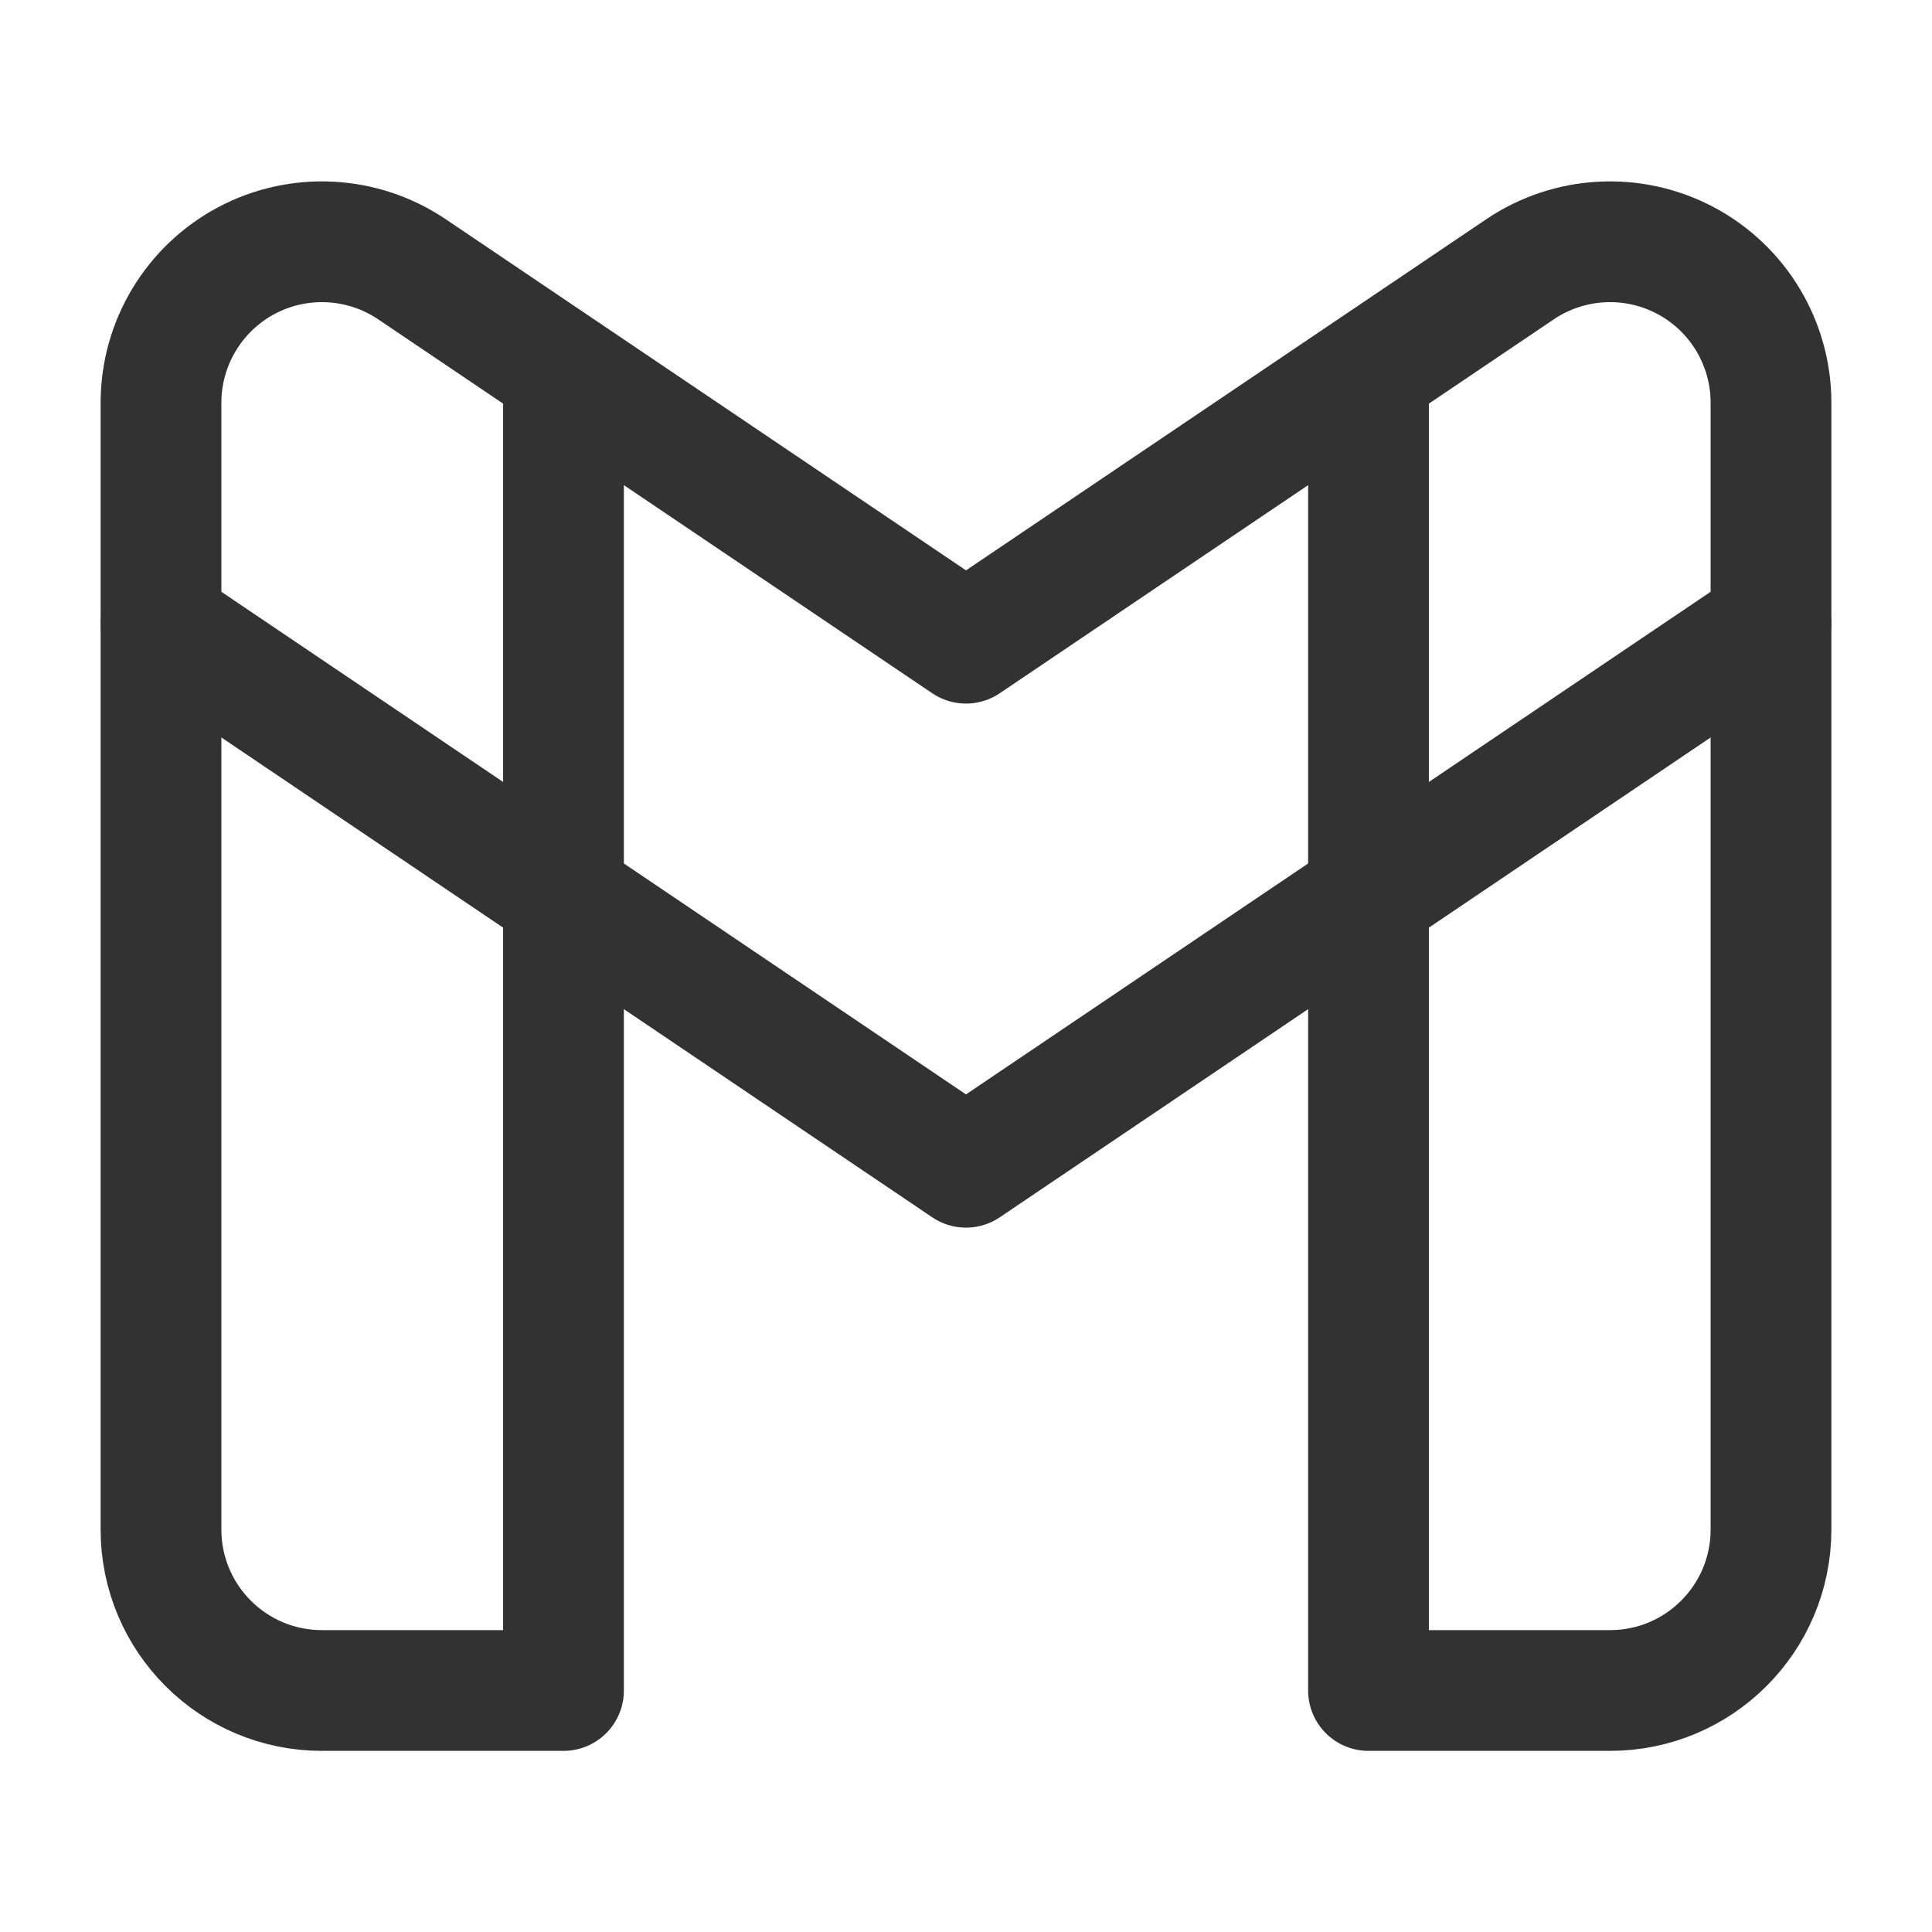
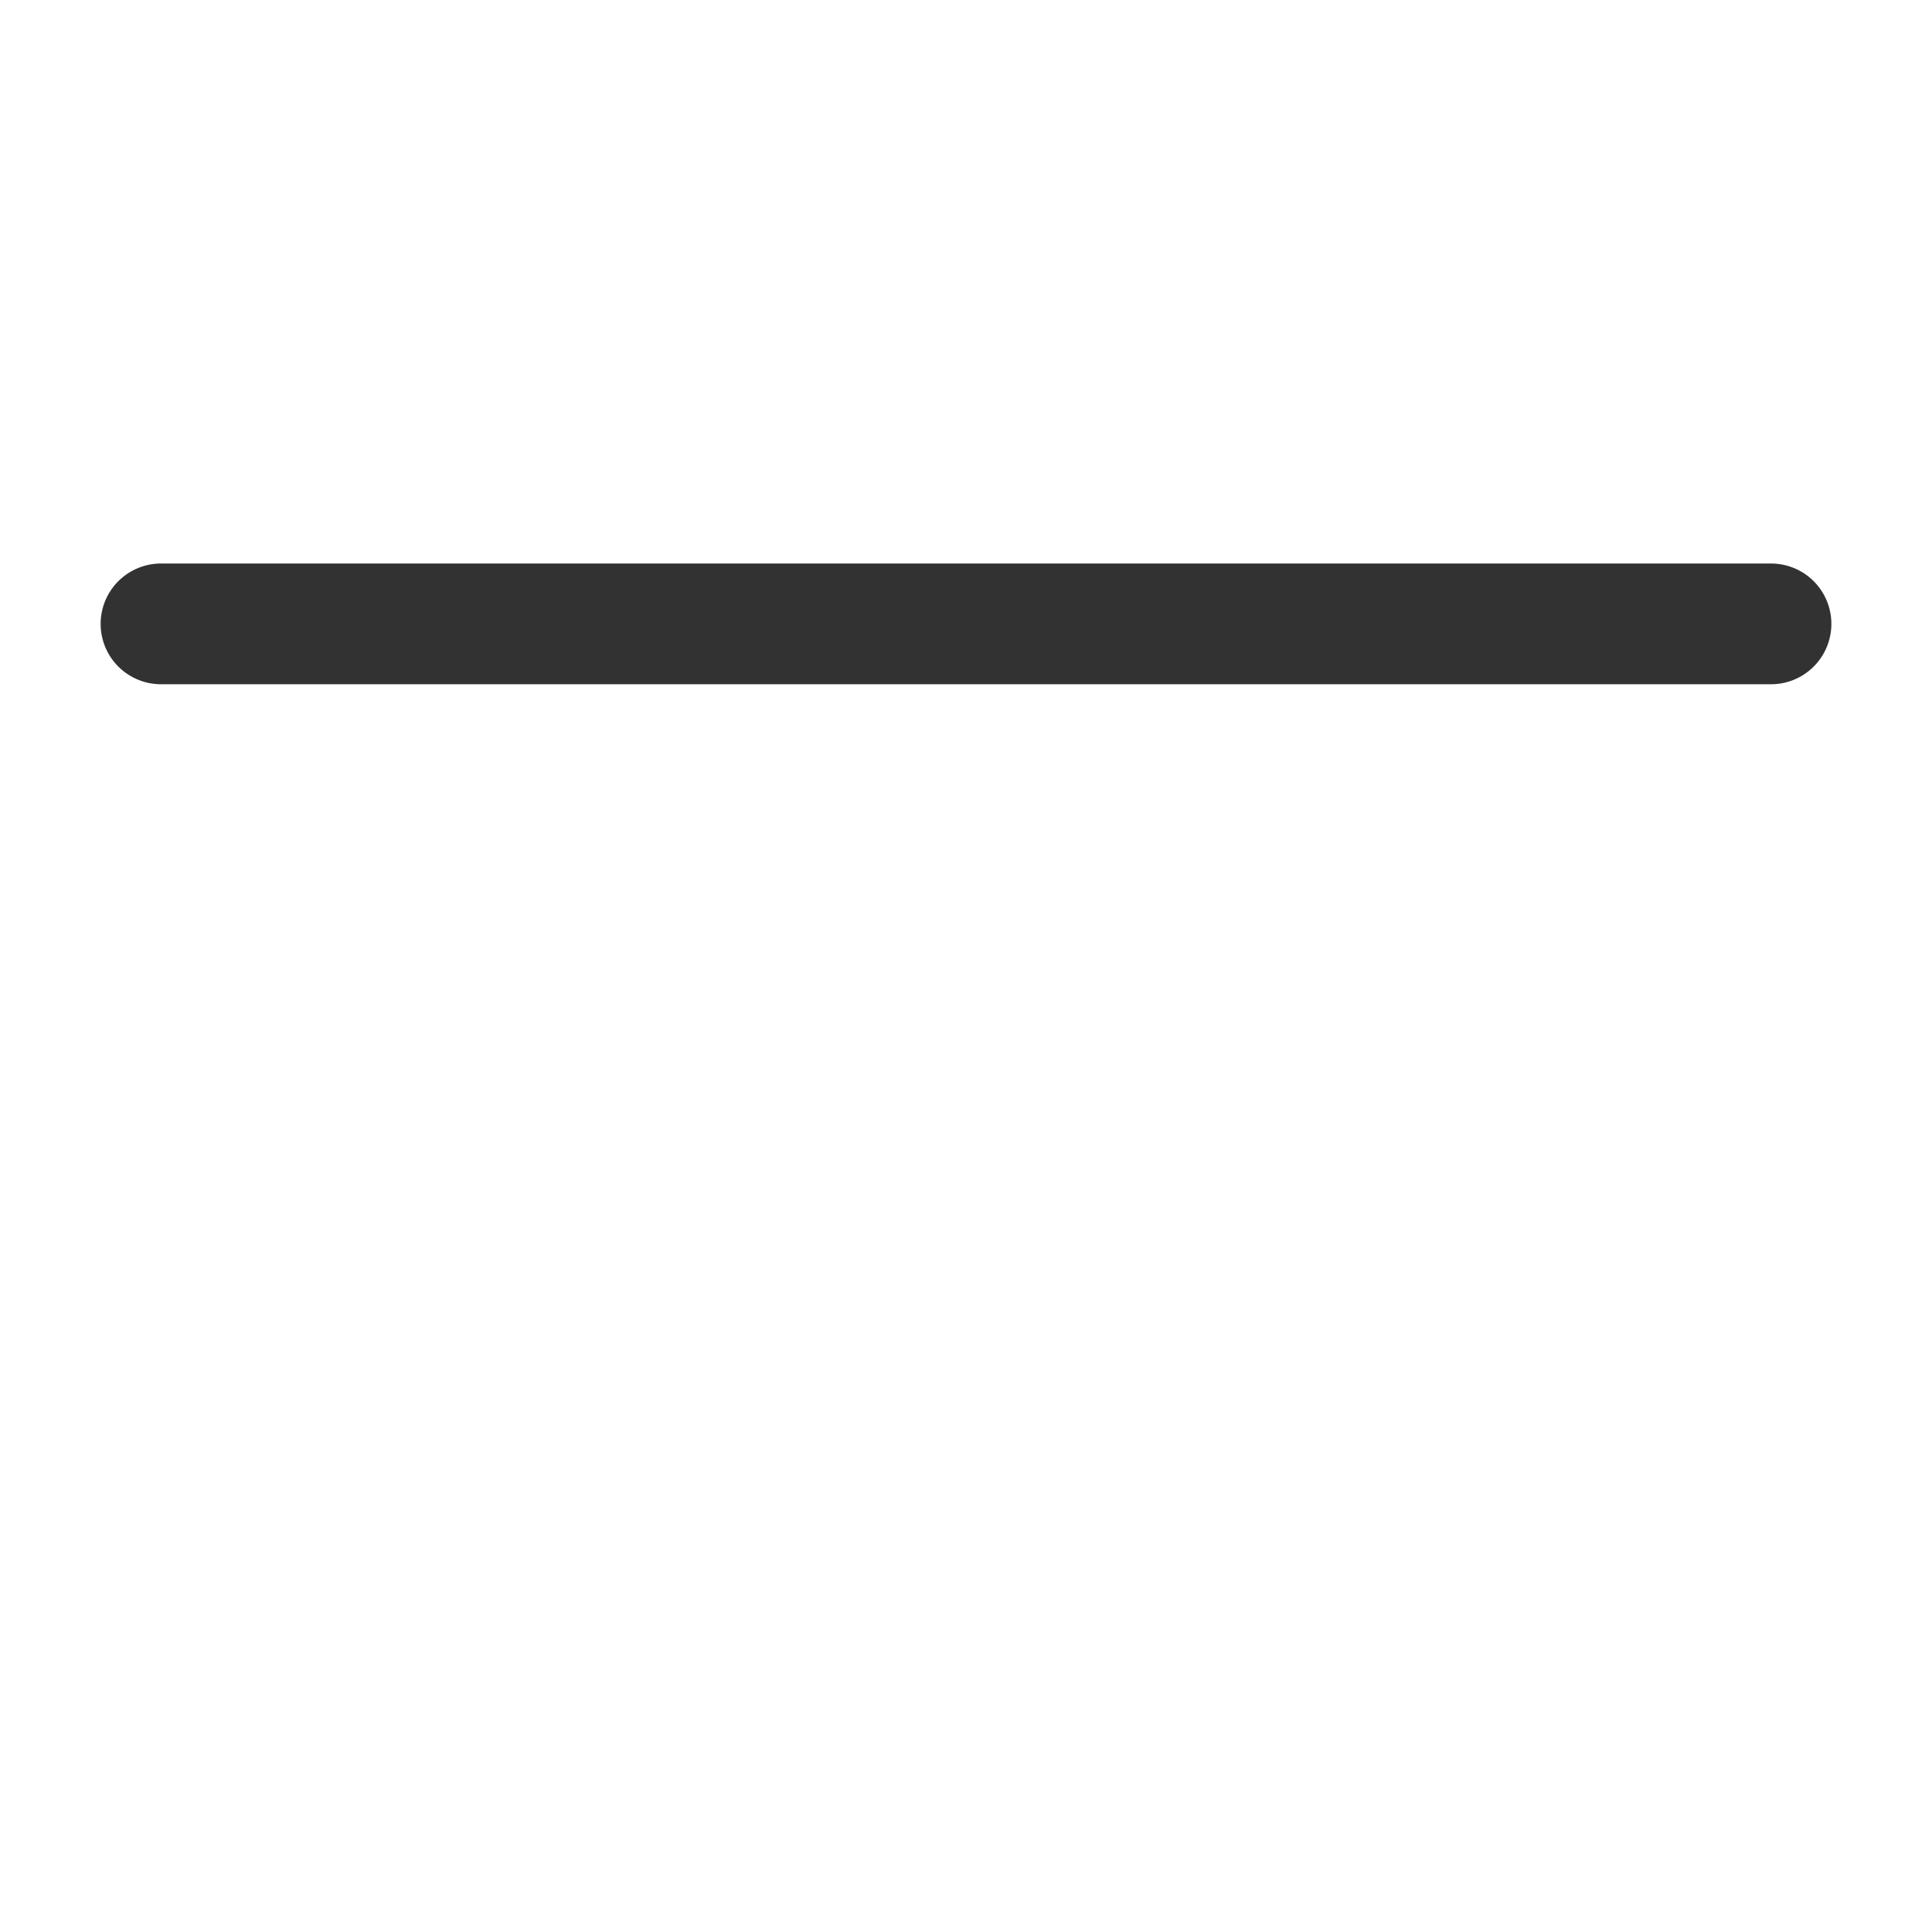
<svg xmlns="http://www.w3.org/2000/svg" width="24" height="24" viewBox="0 0 24 24" fill="none">
-   <path d="M17 4.615V21H20C21.105 21 22 20.105 22 19V5.003C22 4.264 21.592 3.584 20.939 3.237C20.285 2.89 19.494 2.932 18.881 3.346L12 7.99L5.119 3.346C4.506 2.932 3.714 2.89 3.061 3.237C2.408 3.585 2 4.264 2 5.003V19C2 20.105 2.895 21 4 21H7V4.615" stroke="#323232" stroke-width="1.5" stroke-linecap="round" stroke-linejoin="round" />
-   <path d="M22 7.75L12 14.5L2 7.75" stroke="#323232" stroke-width="1.5" stroke-linecap="round" stroke-linejoin="round" />
+   <path d="M22 7.75L2 7.75" stroke="#323232" stroke-width="1.5" stroke-linecap="round" stroke-linejoin="round" />
</svg>